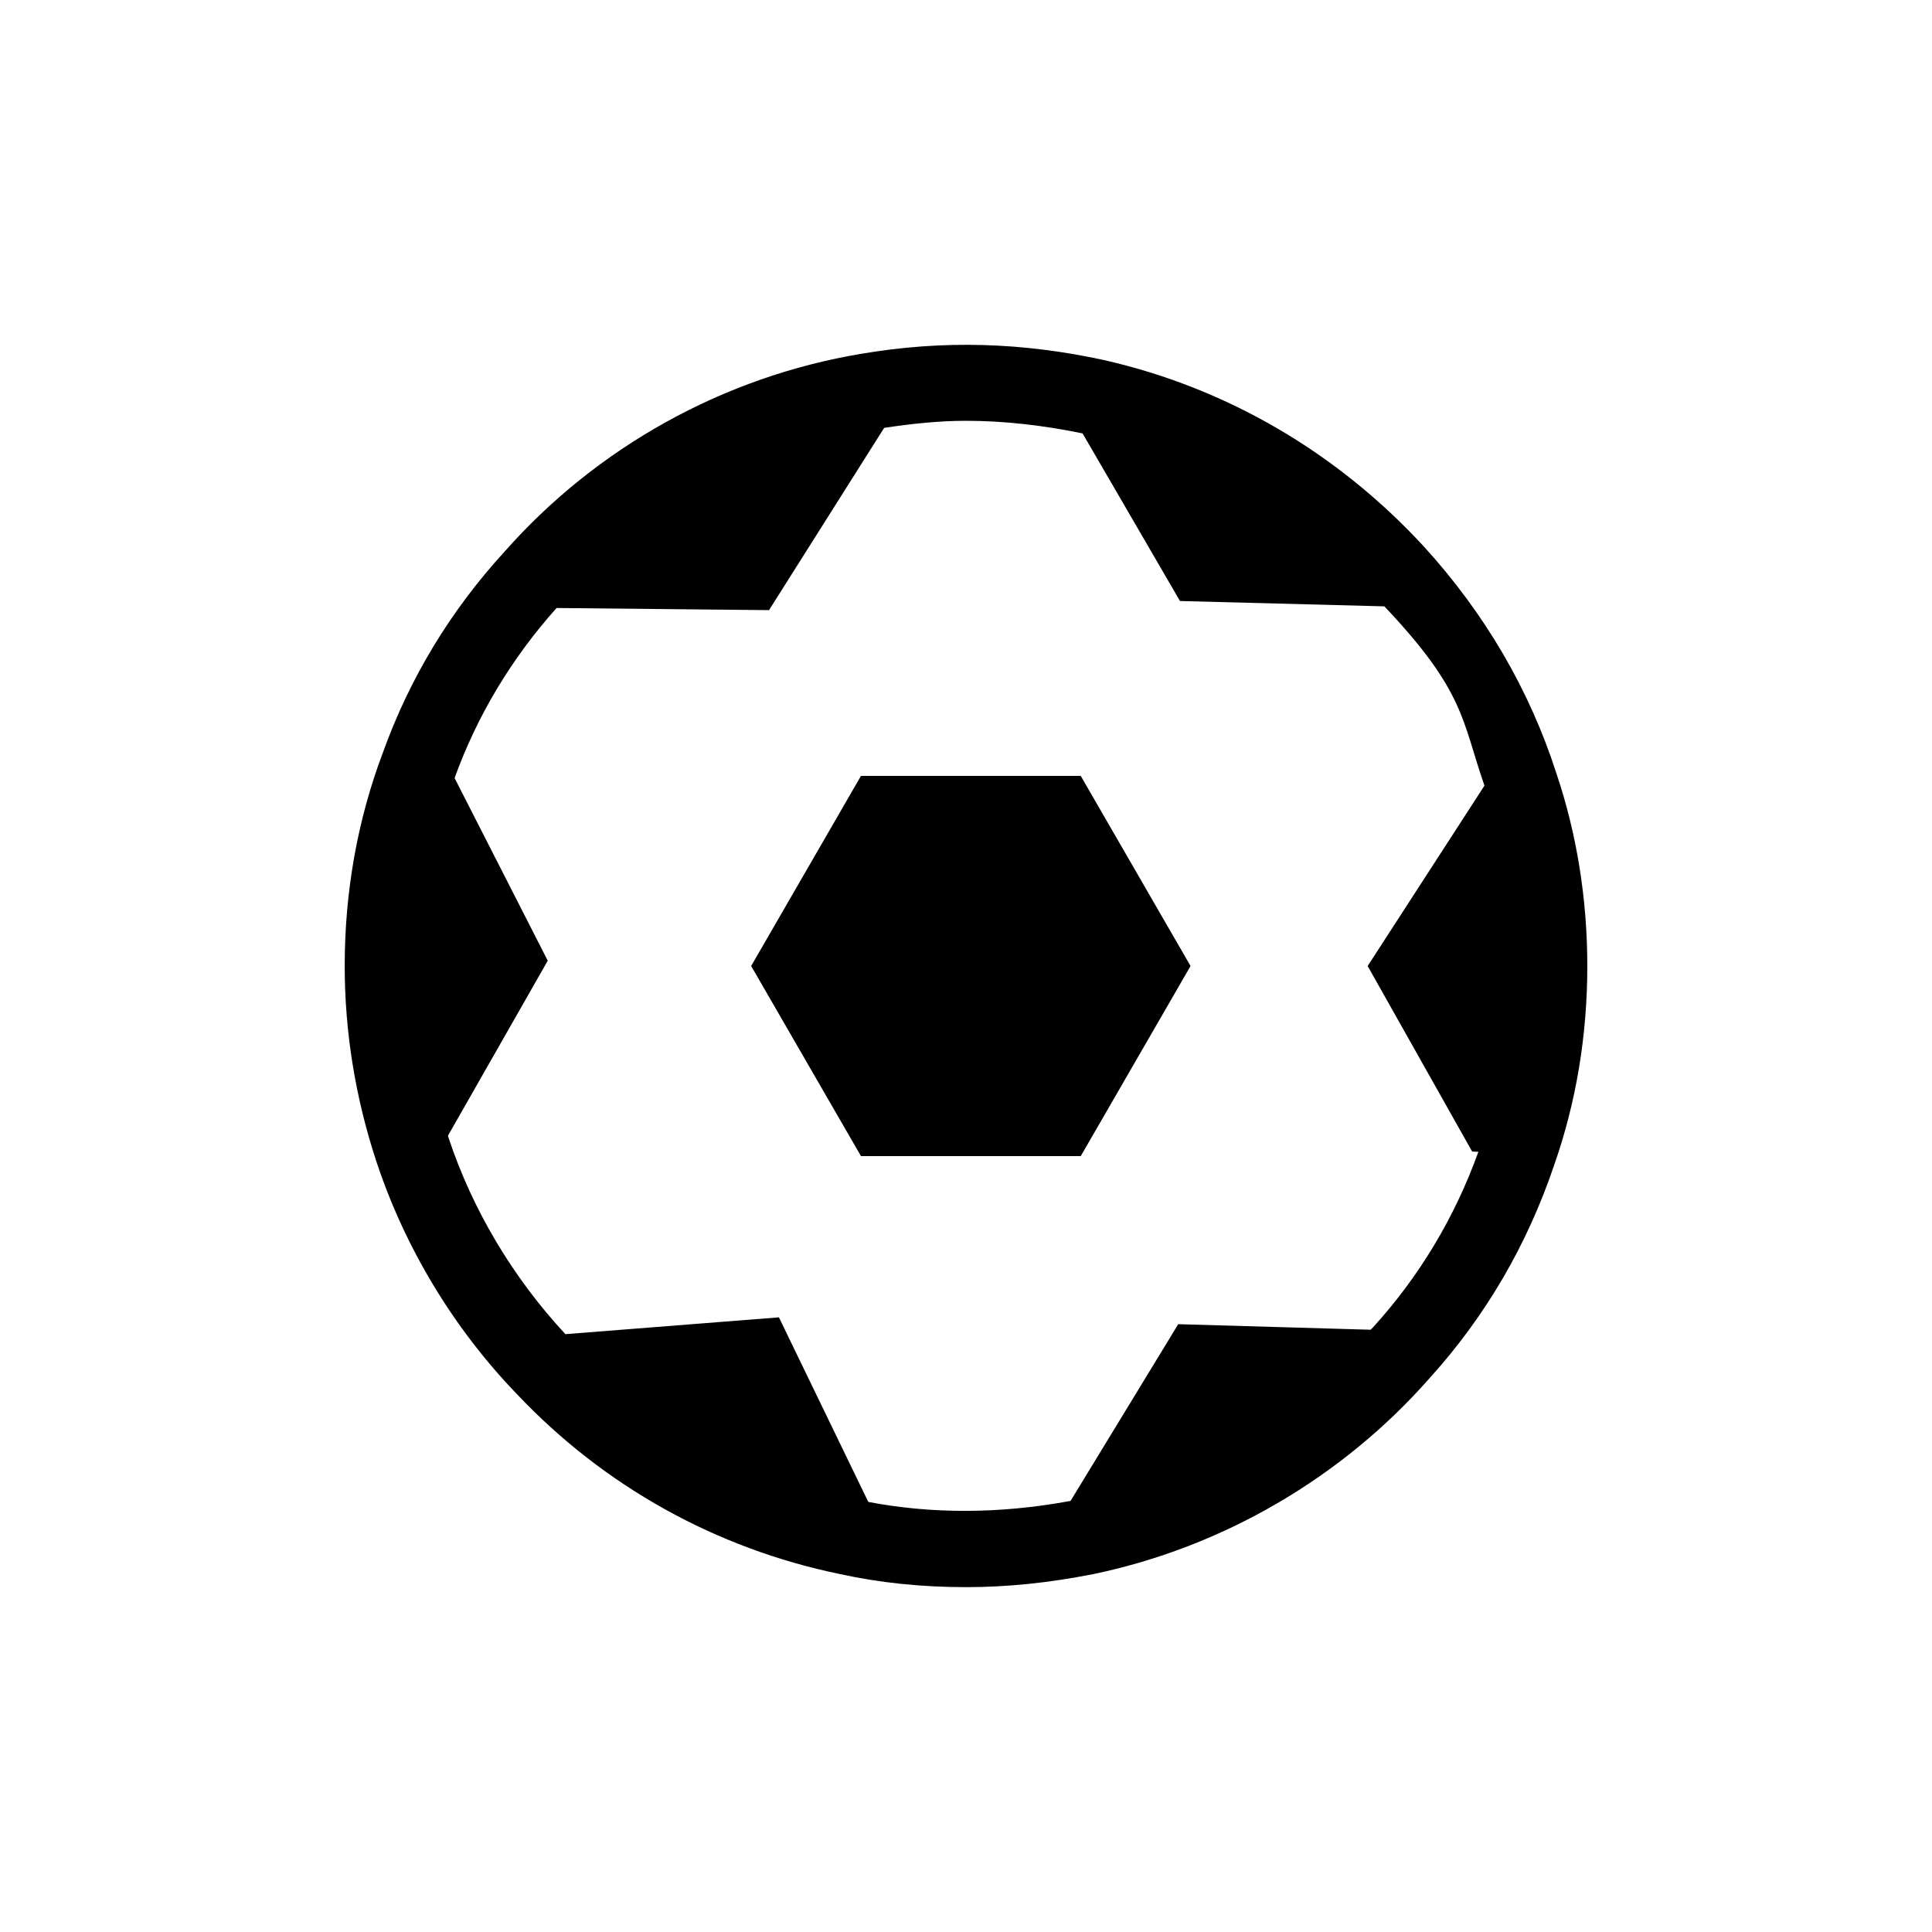
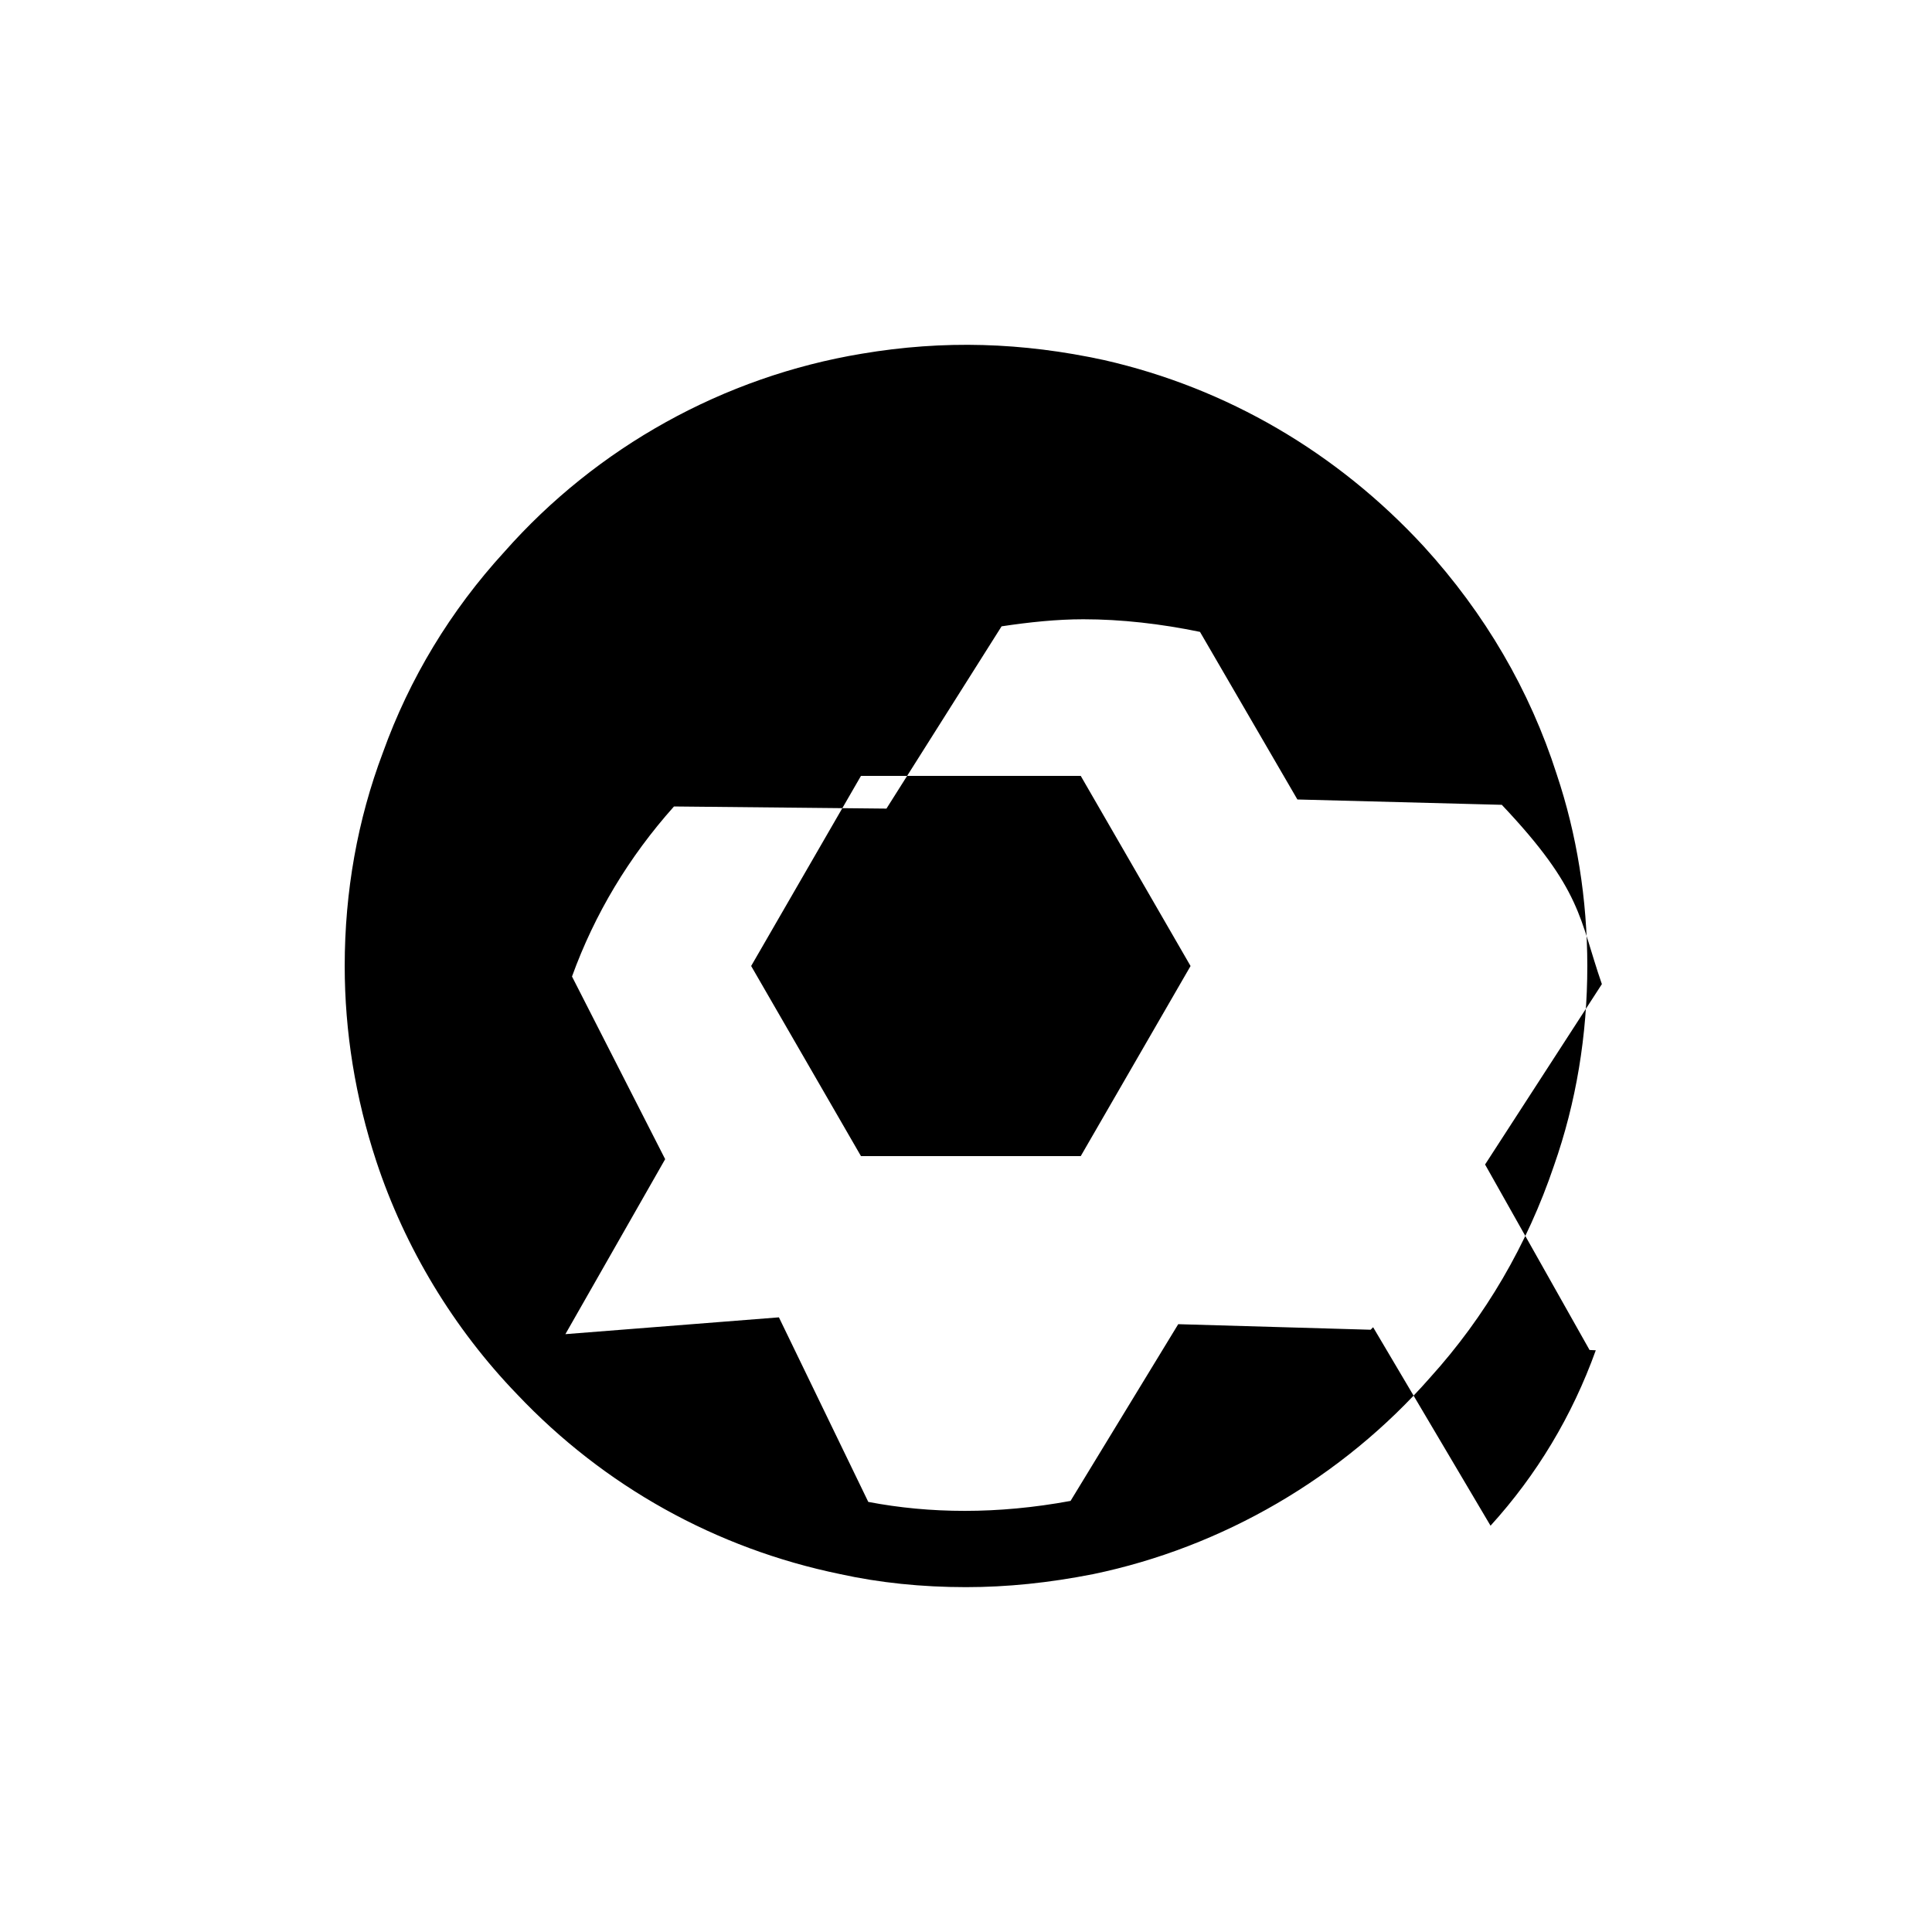
<svg xmlns="http://www.w3.org/2000/svg" fill="#000000" width="800px" height="800px" version="1.1" viewBox="144 144 512 512">
-   <path d="m556.54 349.18c-7.133-22.25-18.984-42.562-35.227-60.375-22.973-24.91-52.195-41.977-84.699-49.375-21.723-4.715-42.5-5.359-64.246-1.691-36.578 6.062-70.211 24.766-94.676 52.473-14.309 15.617-25.172 33.594-32.223 53.242-6.715 17.777-10.117 36.82-10.117 56.551 0 17.453 2.82 34.863 8.363 51.711 7.598 23.016 20.535 44.395 37.32 61.789 23.074 24.383 52.699 40.867 85.566 47.641 10.418 2.297 21.645 3.465 33.391 3.465 10.922 0 21.926-1.129 33.695-3.445 34.34-7.133 66.078-25.613 89.273-52.055 14.691-16.242 25.754-35.188 32.867-56.227 5.863-16.688 8.828-34.48 8.828-52.922-0.016-17.711-2.777-34.863-8.117-50.781zm-48.648 146.55c-0.223 0.242-0.441 0.422-0.664 0.664l-50.984-1.473-28.535 46.836c-19.426 3.586-37.363 3.367-53.605 0.262l-23.684-48.91-56.586 4.453c-13.863-14.93-24.625-32.887-30.996-52.133-0.059-0.16-0.059-0.324-0.121-0.465l26.441-46.371-24.688-48.406c6.004-16.586 15.074-31.68 27.023-45.062l56.309 0.566 30.512-48.305c7.332-1.105 14.648-1.871 21.684-1.871 10.035 0 20.477 1.188 30.895 3.344l25.812 44.414 54.129 1.414v-0.043c21.422 22.633 20.516 30.129 26.562 47.559l-30.953 47.805 27.688 49.152 1.652 0.082c-6.246 17.367-15.617 32.984-27.891 46.488zm-77.484-146.11 29.102 50.383-29.102 50.379h-58.242l-29.102-50.383 29.102-50.383z" />
+   <path d="m556.54 349.18c-7.133-22.25-18.984-42.562-35.227-60.375-22.973-24.91-52.195-41.977-84.699-49.375-21.723-4.715-42.5-5.359-64.246-1.691-36.578 6.062-70.211 24.766-94.676 52.473-14.309 15.617-25.172 33.594-32.223 53.242-6.715 17.777-10.117 36.82-10.117 56.551 0 17.453 2.82 34.863 8.363 51.711 7.598 23.016 20.535 44.395 37.32 61.789 23.074 24.383 52.699 40.867 85.566 47.641 10.418 2.297 21.645 3.465 33.391 3.465 10.922 0 21.926-1.129 33.695-3.445 34.34-7.133 66.078-25.613 89.273-52.055 14.691-16.242 25.754-35.188 32.867-56.227 5.863-16.688 8.828-34.48 8.828-52.922-0.016-17.711-2.777-34.863-8.117-50.781zm-48.648 146.55c-0.223 0.242-0.441 0.422-0.664 0.664l-50.984-1.473-28.535 46.836c-19.426 3.586-37.363 3.367-53.605 0.262l-23.684-48.91-56.586 4.453l26.441-46.371-24.688-48.406c6.004-16.586 15.074-31.68 27.023-45.062l56.309 0.566 30.512-48.305c7.332-1.105 14.648-1.871 21.684-1.871 10.035 0 20.477 1.188 30.895 3.344l25.812 44.414 54.129 1.414v-0.043c21.422 22.633 20.516 30.129 26.562 47.559l-30.953 47.805 27.688 49.152 1.652 0.082c-6.246 17.367-15.617 32.984-27.891 46.488zm-77.484-146.11 29.102 50.383-29.102 50.379h-58.242l-29.102-50.383 29.102-50.383z" />
</svg>